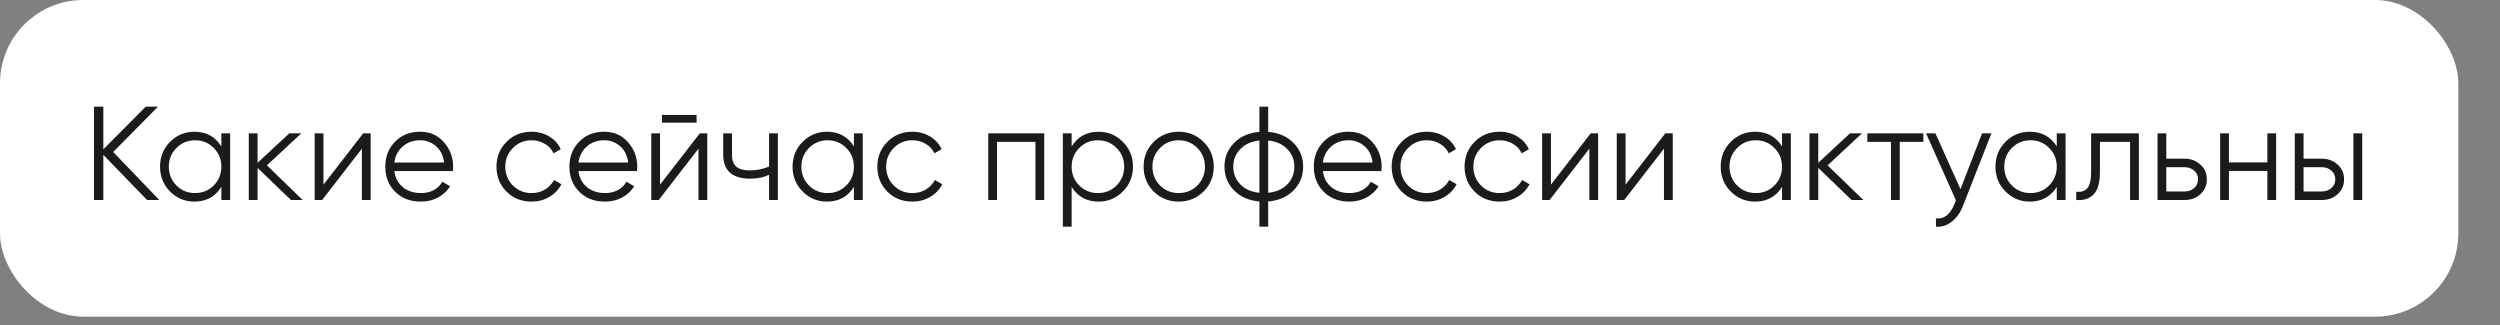
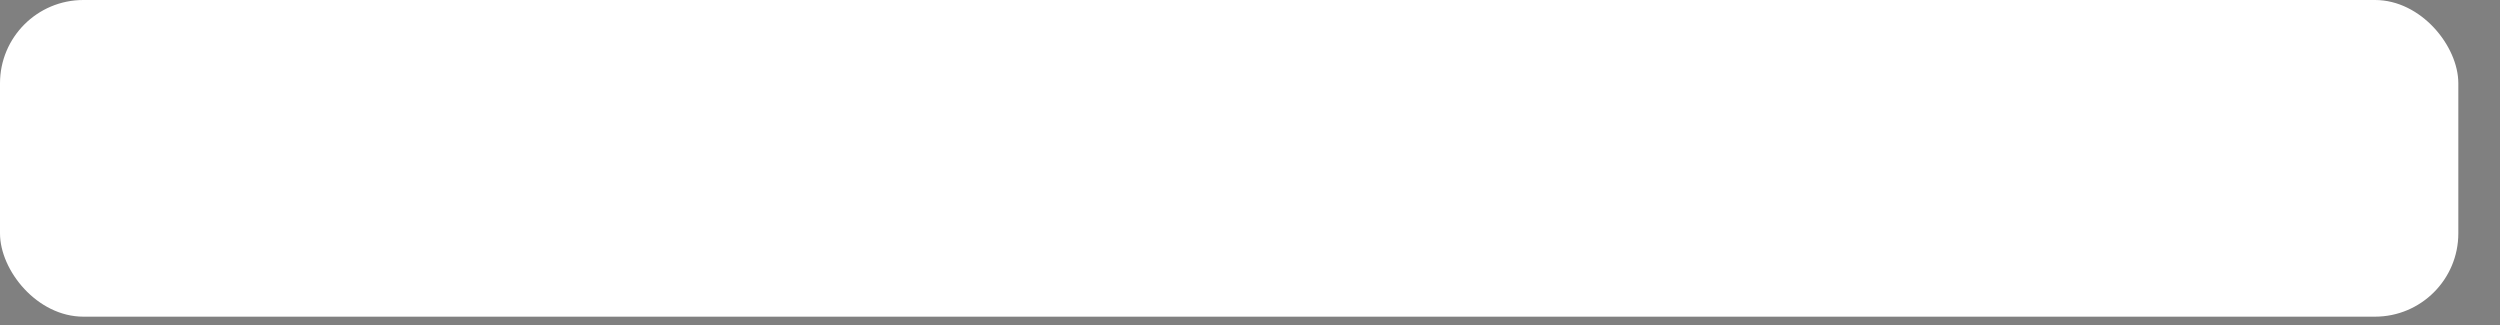
<svg xmlns="http://www.w3.org/2000/svg" width="300" height="39" viewBox="0 0 300 39" fill="none">
  <rect x="0" y="0" width="300" height="39" fill="#808080" stroke="none" />
  <rect width="295" height="38" rx="10" fill="white" />
-   <path d="M19.12 24H17.648L12.4 18.576V24H11.28V12.8H12.4V17.92L17.488 12.8H18.96L13.584 18.24L19.12 24ZM26.562 16H27.619V24H26.562V22.432C25.826 23.605 24.749 24.192 23.331 24.192C22.189 24.192 21.213 23.787 20.402 22.976C19.602 22.165 19.203 21.173 19.203 20C19.203 18.827 19.602 17.835 20.402 17.024C21.213 16.213 22.189 15.808 23.331 15.808C24.749 15.808 25.826 16.395 26.562 17.568V16ZM21.171 22.256C21.779 22.864 22.525 23.168 23.41 23.168C24.296 23.168 25.043 22.864 25.651 22.256C26.259 21.637 26.562 20.885 26.562 20C26.562 19.115 26.259 18.368 25.651 17.76C25.043 17.141 24.296 16.832 23.41 16.832C22.525 16.832 21.779 17.141 21.171 17.76C20.562 18.368 20.259 19.115 20.259 20C20.259 20.885 20.562 21.637 21.171 22.256ZM36.318 24H34.91L30.91 20.144V24H29.854V16H30.91V19.536L34.718 16H36.158L32.03 19.84L36.318 24ZM43.585 16H44.481V24H43.425V17.84L38.657 24H37.761V16H38.817V22.16L43.585 16ZM50.41 15.808C51.594 15.808 52.548 16.229 53.274 17.072C54.01 17.904 54.378 18.891 54.378 20.032C54.378 20.149 54.367 20.315 54.346 20.528H47.322C47.428 21.339 47.77 21.984 48.346 22.464C48.932 22.933 49.652 23.168 50.506 23.168C51.114 23.168 51.636 23.045 52.074 22.8C52.522 22.544 52.858 22.213 53.082 21.808L54.01 22.352C53.658 22.917 53.178 23.365 52.57 23.696C51.962 24.027 51.268 24.192 50.49 24.192C49.231 24.192 48.207 23.797 47.418 23.008C46.628 22.219 46.234 21.216 46.234 20C46.234 18.805 46.623 17.808 47.402 17.008C48.18 16.208 49.183 15.808 50.41 15.808ZM50.41 16.832C49.578 16.832 48.879 17.083 48.314 17.584C47.759 18.075 47.428 18.715 47.322 19.504H53.29C53.183 18.661 52.858 18.005 52.314 17.536C51.77 17.067 51.135 16.832 50.41 16.832ZM63.785 24.192C62.58 24.192 61.578 23.792 60.778 22.992C59.977 22.181 59.578 21.184 59.578 20C59.578 18.816 59.977 17.824 60.778 17.024C61.578 16.213 62.58 15.808 63.785 15.808C64.575 15.808 65.284 16 65.913 16.384C66.543 16.757 67.001 17.264 67.29 17.904L66.425 18.4C66.212 17.92 65.865 17.541 65.385 17.264C64.916 16.976 64.383 16.832 63.785 16.832C62.9 16.832 62.154 17.141 61.545 17.76C60.938 18.368 60.633 19.115 60.633 20C60.633 20.885 60.938 21.637 61.545 22.256C62.154 22.864 62.9 23.168 63.785 23.168C64.383 23.168 64.916 23.029 65.385 22.752C65.855 22.464 66.223 22.08 66.49 21.6L67.37 22.112C67.039 22.752 66.553 23.259 65.913 23.632C65.273 24.005 64.564 24.192 63.785 24.192ZM72.504 15.808C73.688 15.808 74.642 16.229 75.368 17.072C76.103 17.904 76.472 18.891 76.472 20.032C76.472 20.149 76.461 20.315 76.439 20.528H69.415C69.522 21.339 69.864 21.984 70.439 22.464C71.026 22.933 71.746 23.168 72.6 23.168C73.207 23.168 73.73 23.045 74.168 22.8C74.615 22.544 74.951 22.213 75.175 21.808L76.103 22.352C75.751 22.917 75.272 23.365 74.663 23.696C74.055 24.027 73.362 24.192 72.584 24.192C71.325 24.192 70.301 23.797 69.511 23.008C68.722 22.219 68.328 21.216 68.328 20C68.328 18.805 68.717 17.808 69.496 17.008C70.274 16.208 71.277 15.808 72.504 15.808ZM72.504 16.832C71.671 16.832 70.973 17.083 70.407 17.584C69.853 18.075 69.522 18.715 69.415 19.504H75.383C75.277 18.661 74.951 18.005 74.407 17.536C73.864 17.067 73.229 16.832 72.504 16.832ZM79.431 14.72V13.792H83.591V14.72H79.431ZM83.975 16H84.871V24H83.815V17.84L79.047 24H78.151V16H79.207V22.16L83.975 16ZM92.288 16H93.344V24H92.288V20.96C91.67 21.28 90.907 21.44 90 21.44C88.955 21.44 88.155 21.2 87.6 20.72C87.056 20.229 86.784 19.509 86.784 18.56V16H87.84V18.56C87.84 19.232 88.016 19.717 88.368 20.016C88.72 20.304 89.254 20.448 89.968 20.448C90.8 20.448 91.574 20.293 92.288 19.984V16ZM102.469 16H103.525V24H102.469V22.432C101.733 23.605 100.655 24.192 99.237 24.192C98.095 24.192 97.119 23.787 96.309 22.976C95.509 22.165 95.109 21.173 95.109 20C95.109 18.827 95.509 17.835 96.309 17.024C97.119 16.213 98.095 15.808 99.237 15.808C100.655 15.808 101.733 16.395 102.469 17.568V16ZM97.077 22.256C97.685 22.864 98.431 23.168 99.317 23.168C100.202 23.168 100.949 22.864 101.557 22.256C102.165 21.637 102.469 20.885 102.469 20C102.469 19.115 102.165 18.368 101.557 17.76C100.949 17.141 100.202 16.832 99.317 16.832C98.431 16.832 97.685 17.141 97.077 17.76C96.469 18.368 96.165 19.115 96.165 20C96.165 20.885 96.469 21.637 97.077 22.256ZM109.489 24.192C108.283 24.192 107.281 23.792 106.481 22.992C105.681 22.181 105.281 21.184 105.281 20C105.281 18.816 105.681 17.824 106.481 17.024C107.281 16.213 108.283 15.808 109.489 15.808C110.278 15.808 110.987 16 111.617 16.384C112.246 16.757 112.705 17.264 112.993 17.904L112.129 18.4C111.915 17.92 111.569 17.541 111.089 17.264C110.619 16.976 110.086 16.832 109.489 16.832C108.603 16.832 107.857 17.141 107.249 17.76C106.641 18.368 106.337 19.115 106.337 20C106.337 20.885 106.641 21.637 107.249 22.256C107.857 22.864 108.603 23.168 109.489 23.168C110.086 23.168 110.619 23.029 111.089 22.752C111.558 22.464 111.926 22.08 112.193 21.6L113.073 22.112C112.742 22.752 112.257 23.259 111.617 23.632C110.977 24.005 110.267 24.192 109.489 24.192ZM125.309 16V24H124.253V17.024H119.645V24H118.589V16H125.309ZM131.83 15.808C132.971 15.808 133.942 16.213 134.742 17.024C135.553 17.835 135.958 18.827 135.958 20C135.958 21.173 135.553 22.165 134.742 22.976C133.942 23.787 132.971 24.192 131.83 24.192C130.411 24.192 129.334 23.605 128.598 22.432V27.2H127.542V16H128.598V17.568C129.334 16.395 130.411 15.808 131.83 15.808ZM129.51 22.256C130.118 22.864 130.865 23.168 131.75 23.168C132.635 23.168 133.382 22.864 133.99 22.256C134.598 21.637 134.902 20.885 134.902 20C134.902 19.115 134.598 18.368 133.99 17.76C133.382 17.141 132.635 16.832 131.75 16.832C130.865 16.832 130.118 17.141 129.51 17.76C128.902 18.368 128.598 19.115 128.598 20C128.598 20.885 128.902 21.637 129.51 22.256ZM144.418 22.992C143.607 23.792 142.615 24.192 141.442 24.192C140.268 24.192 139.271 23.792 138.45 22.992C137.639 22.181 137.234 21.184 137.234 20C137.234 18.816 137.639 17.824 138.45 17.024C139.271 16.213 140.268 15.808 141.442 15.808C142.615 15.808 143.607 16.213 144.418 17.024C145.239 17.824 145.65 18.816 145.65 20C145.65 21.184 145.239 22.181 144.418 22.992ZM139.202 22.256C139.81 22.864 140.556 23.168 141.442 23.168C142.327 23.168 143.074 22.864 143.682 22.256C144.29 21.637 144.594 20.885 144.594 20C144.594 19.115 144.29 18.368 143.682 17.76C143.074 17.141 142.327 16.832 141.442 16.832C140.556 16.832 139.81 17.141 139.202 17.76C138.594 18.368 138.29 19.115 138.29 20C138.29 20.885 138.594 21.637 139.202 22.256ZM155.225 17.152C155.993 17.931 156.377 18.88 156.377 20C156.377 21.12 155.993 22.069 155.225 22.848C154.457 23.627 153.444 24.069 152.185 24.176V27.2H151.129V24.176C149.87 24.069 148.857 23.627 148.089 22.848C147.321 22.069 146.937 21.12 146.937 20C146.937 18.88 147.321 17.931 148.089 17.152C148.857 16.373 149.87 15.931 151.129 15.824V12.8H152.185V15.824C153.444 15.931 154.457 16.373 155.225 17.152ZM148.841 17.888C148.276 18.464 147.993 19.168 147.993 20C147.993 20.832 148.276 21.541 148.841 22.128C149.406 22.704 150.169 23.04 151.129 23.136V16.864C150.169 16.96 149.406 17.301 148.841 17.888ZM152.185 23.136C153.145 23.04 153.908 22.704 154.473 22.128C155.038 21.541 155.321 20.832 155.321 20C155.321 19.168 155.038 18.464 154.473 17.888C153.908 17.301 153.145 16.96 152.185 16.864V23.136ZM161.832 15.808C163.016 15.808 163.97 16.229 164.696 17.072C165.432 17.904 165.8 18.891 165.8 20.032C165.8 20.149 165.789 20.315 165.768 20.528H158.744C158.85 21.339 159.192 21.984 159.768 22.464C160.354 22.933 161.074 23.168 161.928 23.168C162.536 23.168 163.058 23.045 163.496 22.8C163.944 22.544 164.28 22.213 164.504 21.808L165.432 22.352C165.08 22.917 164.6 23.365 163.992 23.696C163.384 24.027 162.69 24.192 161.912 24.192C160.653 24.192 159.629 23.797 158.84 23.008C158.05 22.219 157.656 21.216 157.656 20C157.656 18.805 158.045 17.808 158.824 17.008C159.602 16.208 160.605 15.808 161.832 15.808ZM161.832 16.832C161 16.832 160.301 17.083 159.736 17.584C159.181 18.075 158.85 18.715 158.744 19.504H164.712C164.605 18.661 164.28 18.005 163.736 17.536C163.192 17.067 162.557 16.832 161.832 16.832ZM171.207 24.192C170.002 24.192 168.999 23.792 168.199 22.992C167.399 22.181 166.999 21.184 166.999 20C166.999 18.816 167.399 17.824 168.199 17.024C168.999 16.213 170.002 15.808 171.207 15.808C171.997 15.808 172.706 16 173.335 16.384C173.965 16.757 174.423 17.264 174.711 17.904L173.847 18.4C173.634 17.92 173.287 17.541 172.807 17.264C172.338 16.976 171.805 16.832 171.207 16.832C170.322 16.832 169.575 17.141 168.967 17.76C168.359 18.368 168.055 19.115 168.055 20C168.055 20.885 168.359 21.637 168.967 22.256C169.575 22.864 170.322 23.168 171.207 23.168C171.805 23.168 172.338 23.029 172.807 22.752C173.277 22.464 173.645 22.08 173.911 21.6L174.791 22.112C174.461 22.752 173.975 23.259 173.335 23.632C172.695 24.005 171.986 24.192 171.207 24.192ZM179.957 24.192C178.752 24.192 177.749 23.792 176.949 22.992C176.149 22.181 175.749 21.184 175.749 20C175.749 18.816 176.149 17.824 176.949 17.024C177.749 16.213 178.752 15.808 179.957 15.808C180.747 15.808 181.456 16 182.085 16.384C182.715 16.757 183.173 17.264 183.461 17.904L182.597 18.4C182.384 17.92 182.037 17.541 181.557 17.264C181.088 16.976 180.555 16.832 179.957 16.832C179.072 16.832 178.325 17.141 177.717 17.76C177.109 18.368 176.805 19.115 176.805 20C176.805 20.885 177.109 21.637 177.717 22.256C178.325 22.864 179.072 23.168 179.957 23.168C180.555 23.168 181.088 23.029 181.557 22.752C182.027 22.464 182.395 22.08 182.661 21.6L183.541 22.112C183.211 22.752 182.725 23.259 182.085 23.632C181.445 24.005 180.736 24.192 179.957 24.192ZM190.882 16H191.778V24H190.722V17.84L185.954 24H185.058V16H186.114V22.16L190.882 16ZM199.835 16H200.731V24H199.675V17.84L194.907 24H194.011V16H195.067V22.16L199.835 16ZM213.844 16H214.9V24H213.844V22.432C213.108 23.605 212.03 24.192 210.612 24.192C209.47 24.192 208.494 23.787 207.684 22.976C206.884 22.165 206.484 21.173 206.484 20C206.484 18.827 206.884 17.835 207.684 17.024C208.494 16.213 209.47 15.808 210.612 15.808C212.03 15.808 213.108 16.395 213.844 17.568V16ZM208.452 22.256C209.06 22.864 209.806 23.168 210.692 23.168C211.577 23.168 212.324 22.864 212.932 22.256C213.54 21.637 213.844 20.885 213.844 20C213.844 19.115 213.54 18.368 212.932 17.76C212.324 17.141 211.577 16.832 210.692 16.832C209.806 16.832 209.06 17.141 208.452 17.76C207.844 18.368 207.54 19.115 207.54 20C207.54 20.885 207.844 21.637 208.452 22.256ZM223.6 24H222.192L218.192 20.144V24H217.136V16H218.192V19.536L222 16H223.44L219.312 19.84L223.6 24ZM230.802 16V17.024H227.97V24H226.914V17.024H224.082V16H230.802ZM237.849 16H238.969L235.545 24.736C235.235 25.525 234.793 26.144 234.217 26.592C233.651 27.051 233.017 27.253 232.313 27.2V26.208C233.273 26.315 234.003 25.76 234.505 24.544L234.713 24.048L231.129 16H232.249L235.257 22.704L237.849 16ZM246.812 16H247.869V24H246.812V22.432C246.077 23.605 244.999 24.192 243.581 24.192C242.439 24.192 241.463 23.787 240.653 22.976C239.853 22.165 239.453 21.173 239.453 20C239.453 18.827 239.853 17.835 240.653 17.024C241.463 16.213 242.439 15.808 243.581 15.808C244.999 15.808 246.077 16.395 246.812 17.568V16ZM241.421 22.256C242.029 22.864 242.775 23.168 243.661 23.168C244.546 23.168 245.293 22.864 245.901 22.256C246.509 21.637 246.812 20.885 246.812 20C246.812 19.115 246.509 18.368 245.901 17.76C245.293 17.141 244.546 16.832 243.661 16.832C242.775 16.832 242.029 17.141 241.421 17.76C240.813 18.368 240.509 19.115 240.509 20C240.509 20.885 240.813 21.637 241.421 22.256ZM256.664 16V24H255.608V17.024H251.992V20.592C251.992 21.925 251.736 22.843 251.224 23.344C250.723 23.845 250.03 24.064 249.144 24V23.008C249.752 23.072 250.2 22.928 250.488 22.576C250.787 22.224 250.936 21.563 250.936 20.592V16H256.664ZM262.149 19.04C262.896 19.04 263.525 19.275 264.037 19.744C264.56 20.203 264.821 20.795 264.821 21.52C264.821 22.245 264.56 22.843 264.037 23.312C263.525 23.771 262.896 24 262.149 24H258.901V16H259.957V19.04H262.149ZM262.149 22.976C262.597 22.976 262.976 22.843 263.285 22.576C263.605 22.309 263.765 21.957 263.765 21.52C263.765 21.083 263.605 20.731 263.285 20.464C262.976 20.197 262.597 20.064 262.149 20.064H259.957V22.976H262.149ZM272.081 16H273.137V24H272.081V20.512H267.473V24H266.417V16H267.473V19.488H272.081V16ZM278.618 19.04C279.365 19.04 279.994 19.275 280.506 19.744C281.029 20.203 281.29 20.795 281.29 21.52C281.29 22.245 281.029 22.843 280.506 23.312C279.994 23.771 279.365 24 278.618 24H275.37V16H276.426V19.04H278.618ZM282.41 16H283.466V24H282.41V16ZM278.618 22.976C279.066 22.976 279.445 22.843 279.754 22.576C280.074 22.309 280.234 21.957 280.234 21.52C280.234 21.083 280.074 20.731 279.754 20.464C279.445 20.197 279.066 20.064 278.618 20.064H276.426V22.976H278.618Z" fill="#1B1B1B" />
</svg>